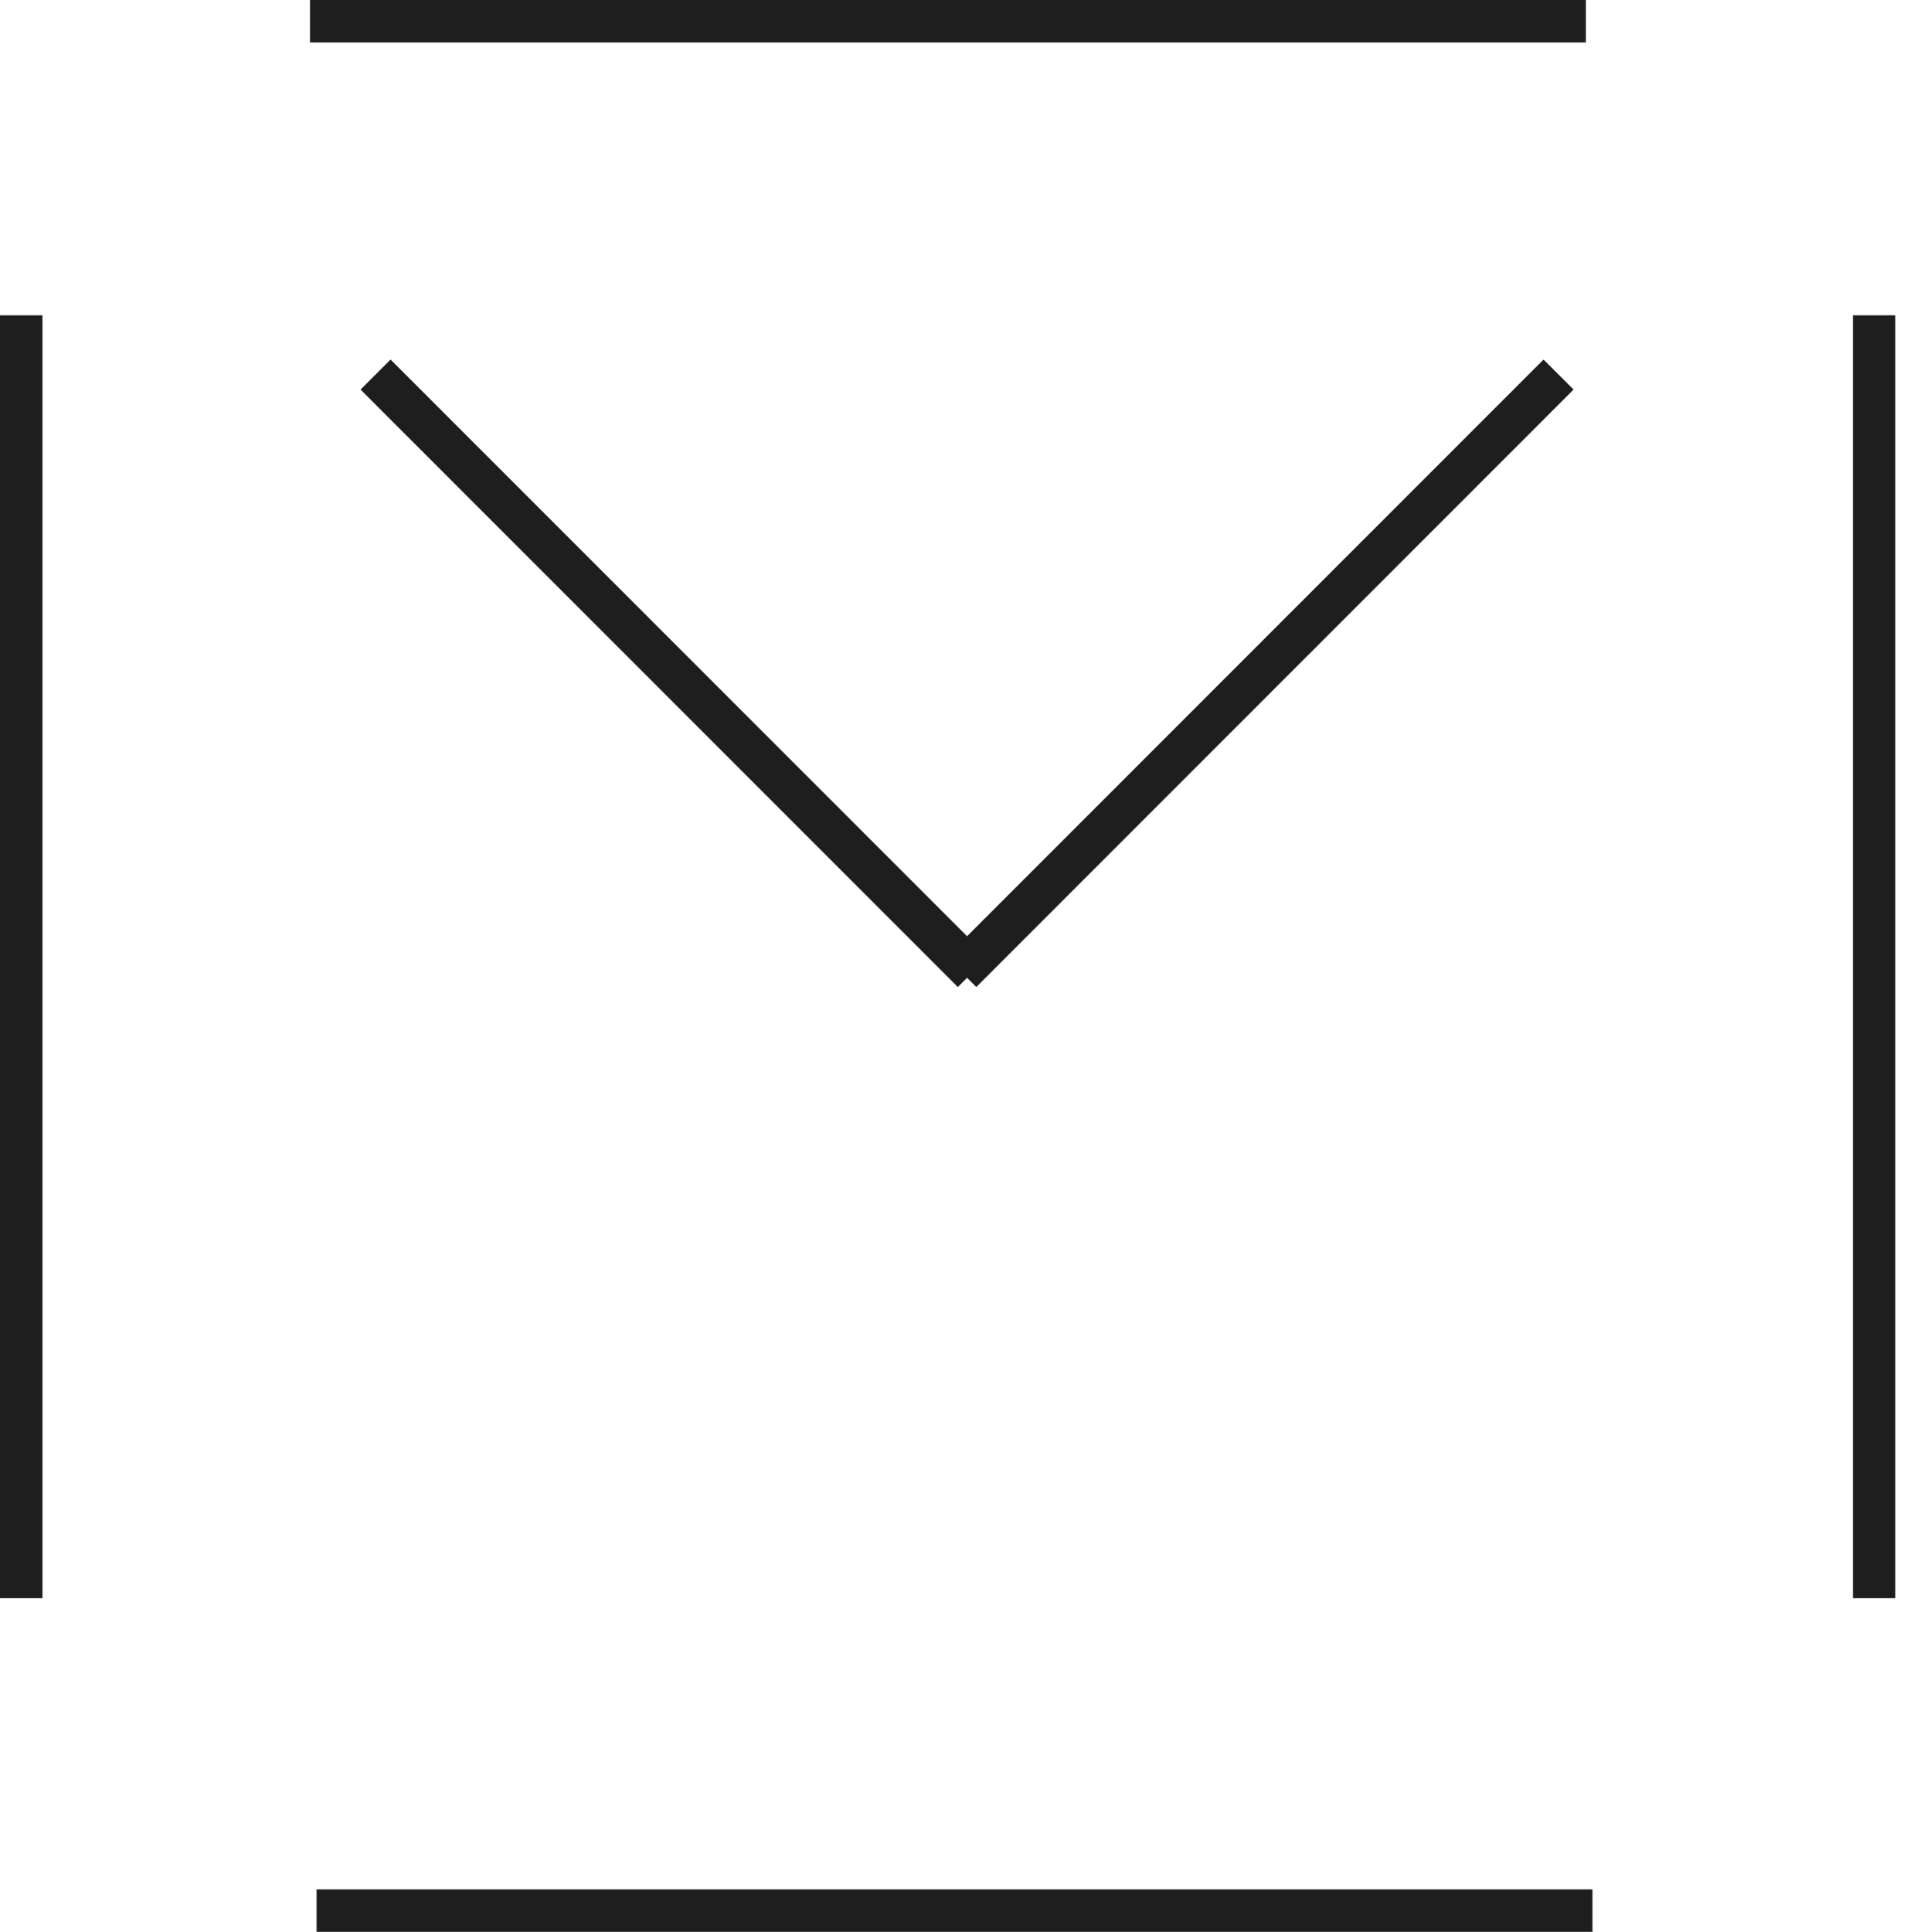
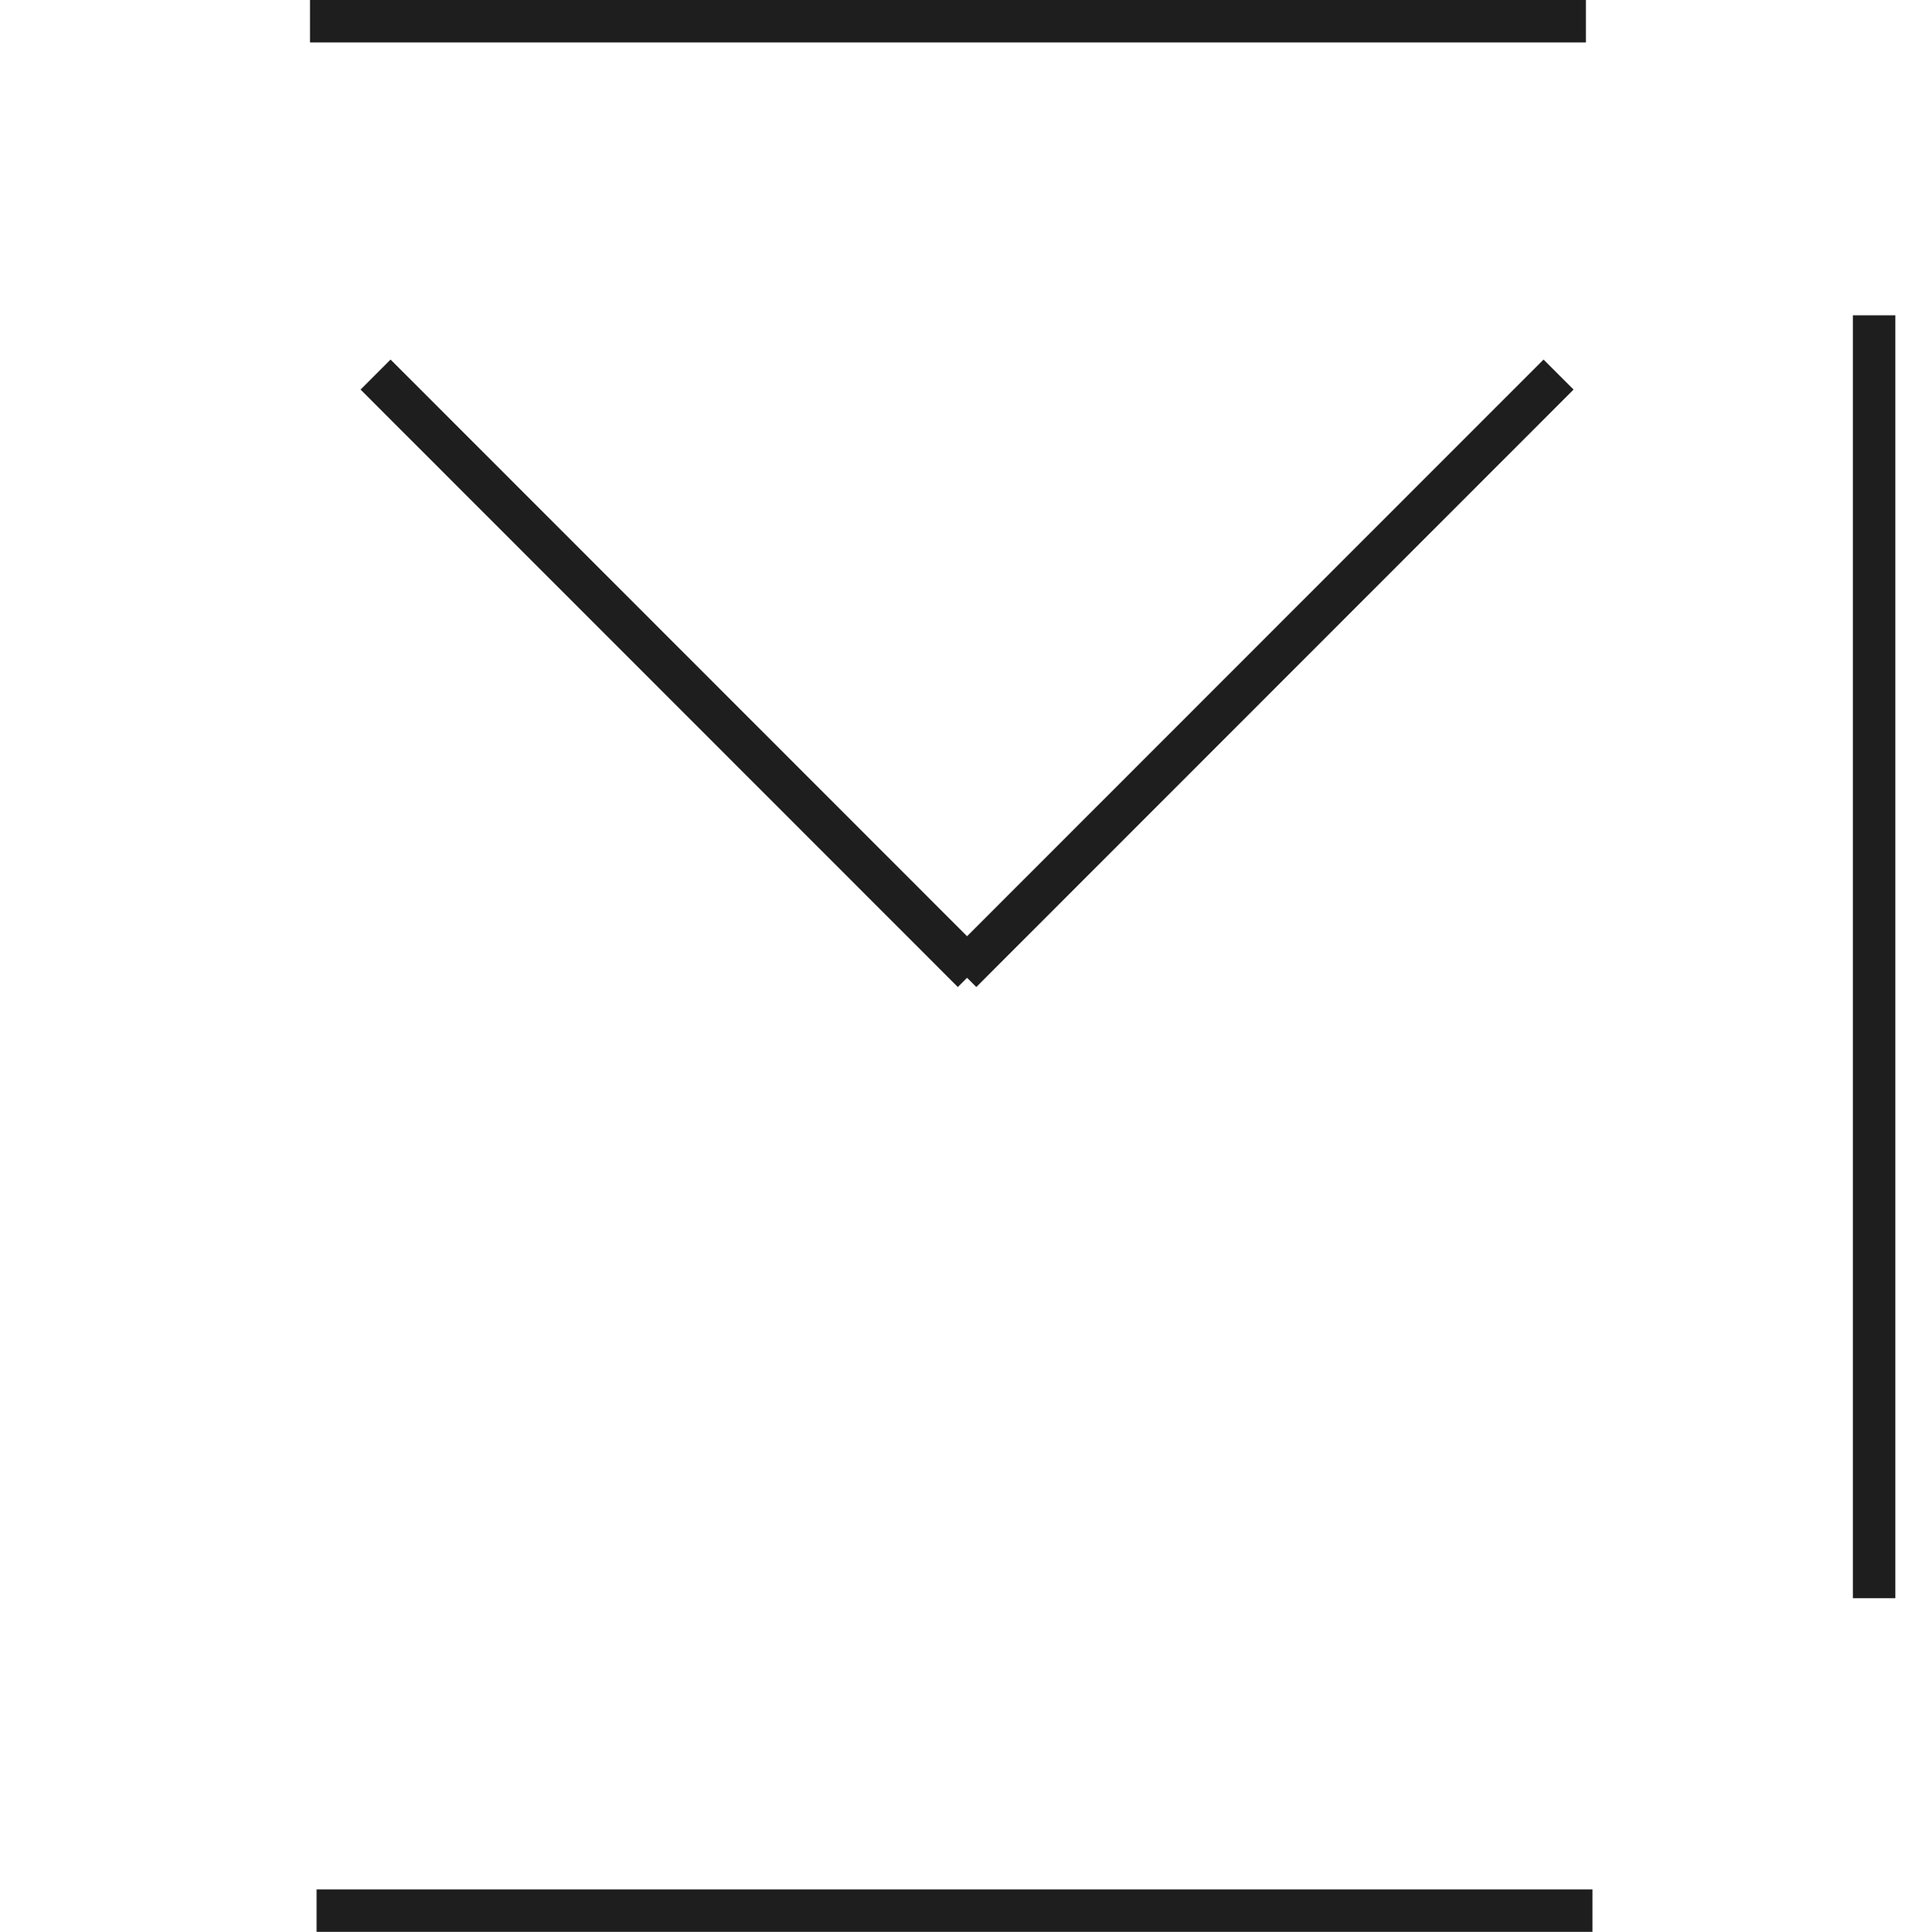
<svg xmlns="http://www.w3.org/2000/svg" width="90" height="91" viewBox="0 0 90 91" fill="none">
  <path d="M73.727 1L15.607 1" stroke="#1E1E1E" stroke-width="2" stroke-linecap="square" />
-   <path d="M1 74.284L1 15.853" stroke="#1E1E1E" stroke-width="2" stroke-linecap="square" />
  <path d="M88.309 74.284L88.309 15.853" stroke="#1E1E1E" stroke-width="2" stroke-linecap="square" />
  <path d="M18.404 18.351L45.133 45.08" stroke="#1E1E1E" stroke-width="2" stroke-linecap="square" />
  <path d="M72.733 18.351L46.004 45.08" stroke="#1E1E1E" stroke-width="2" stroke-linecap="square" />
  <path d="M15.918 90.001L74.038 90.001" stroke="#1E1E1E" stroke-width="2" stroke-linecap="square" />
</svg>